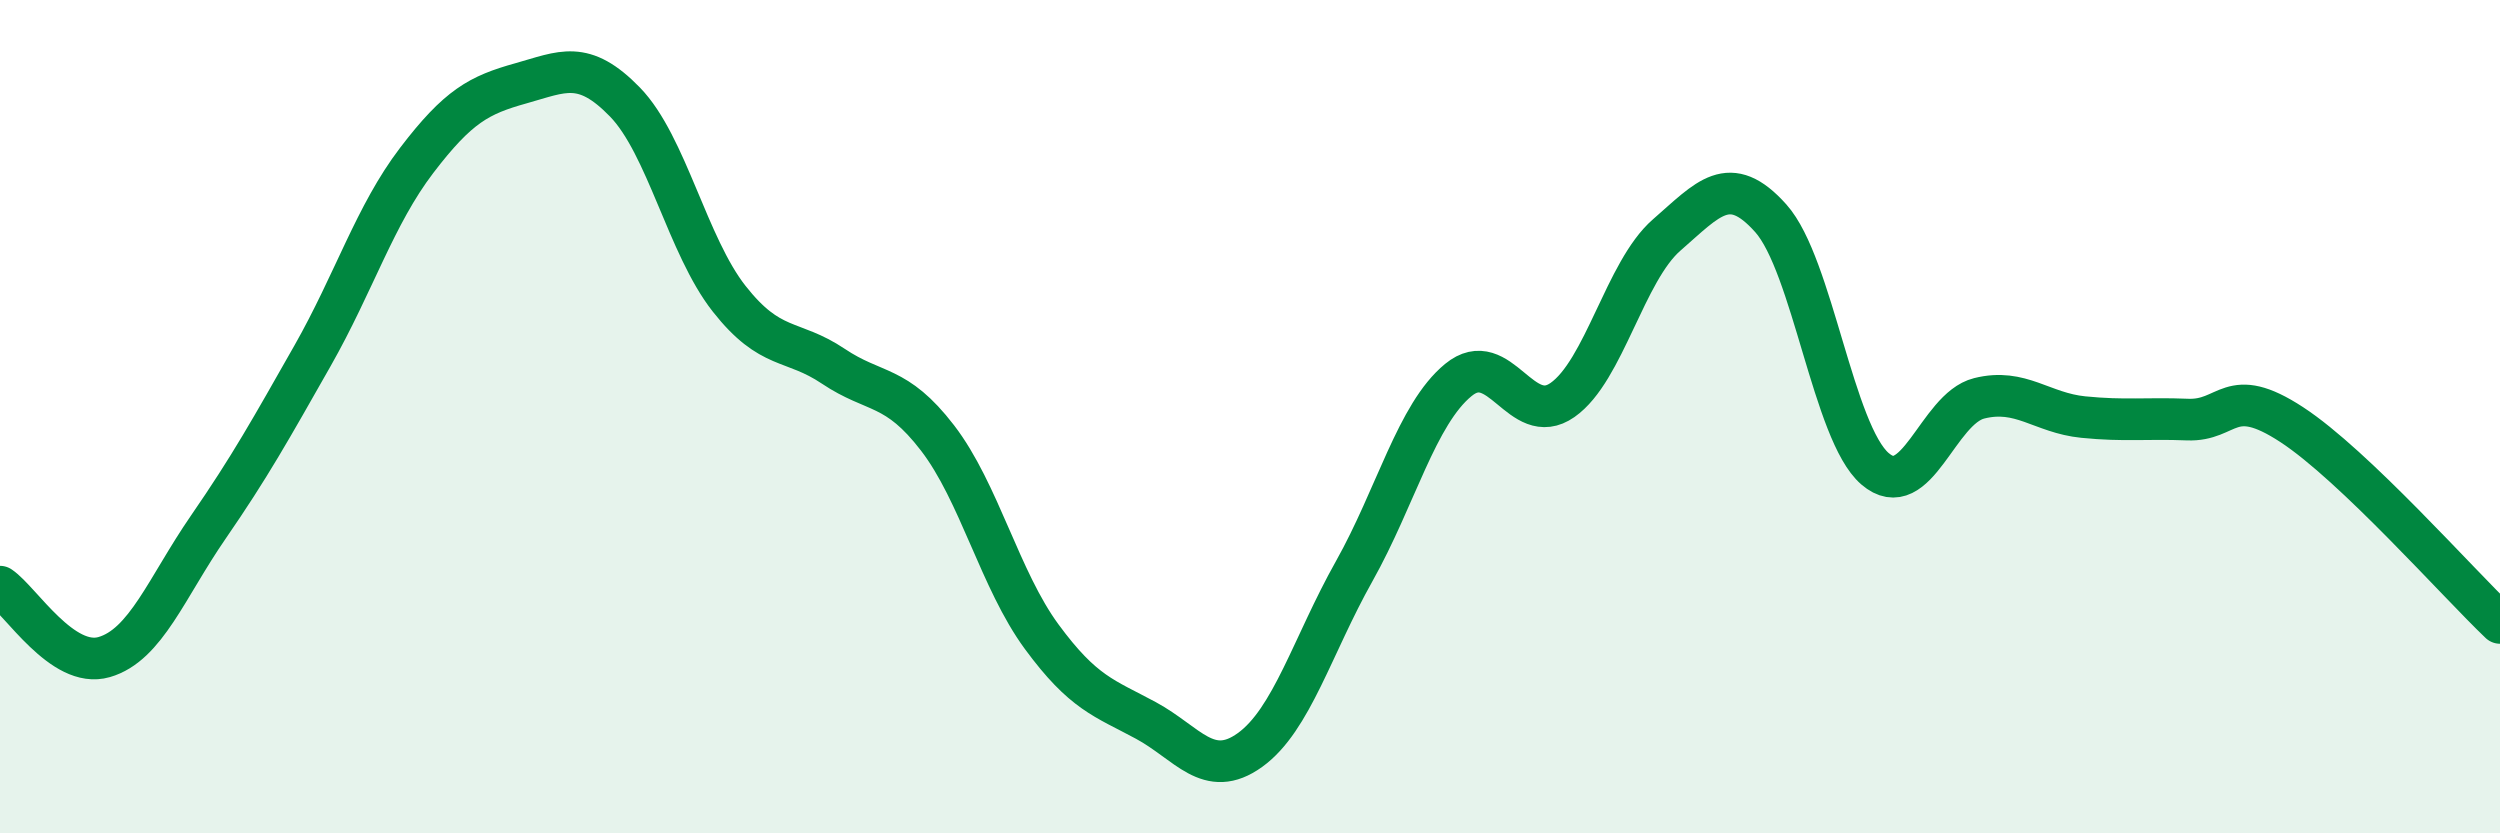
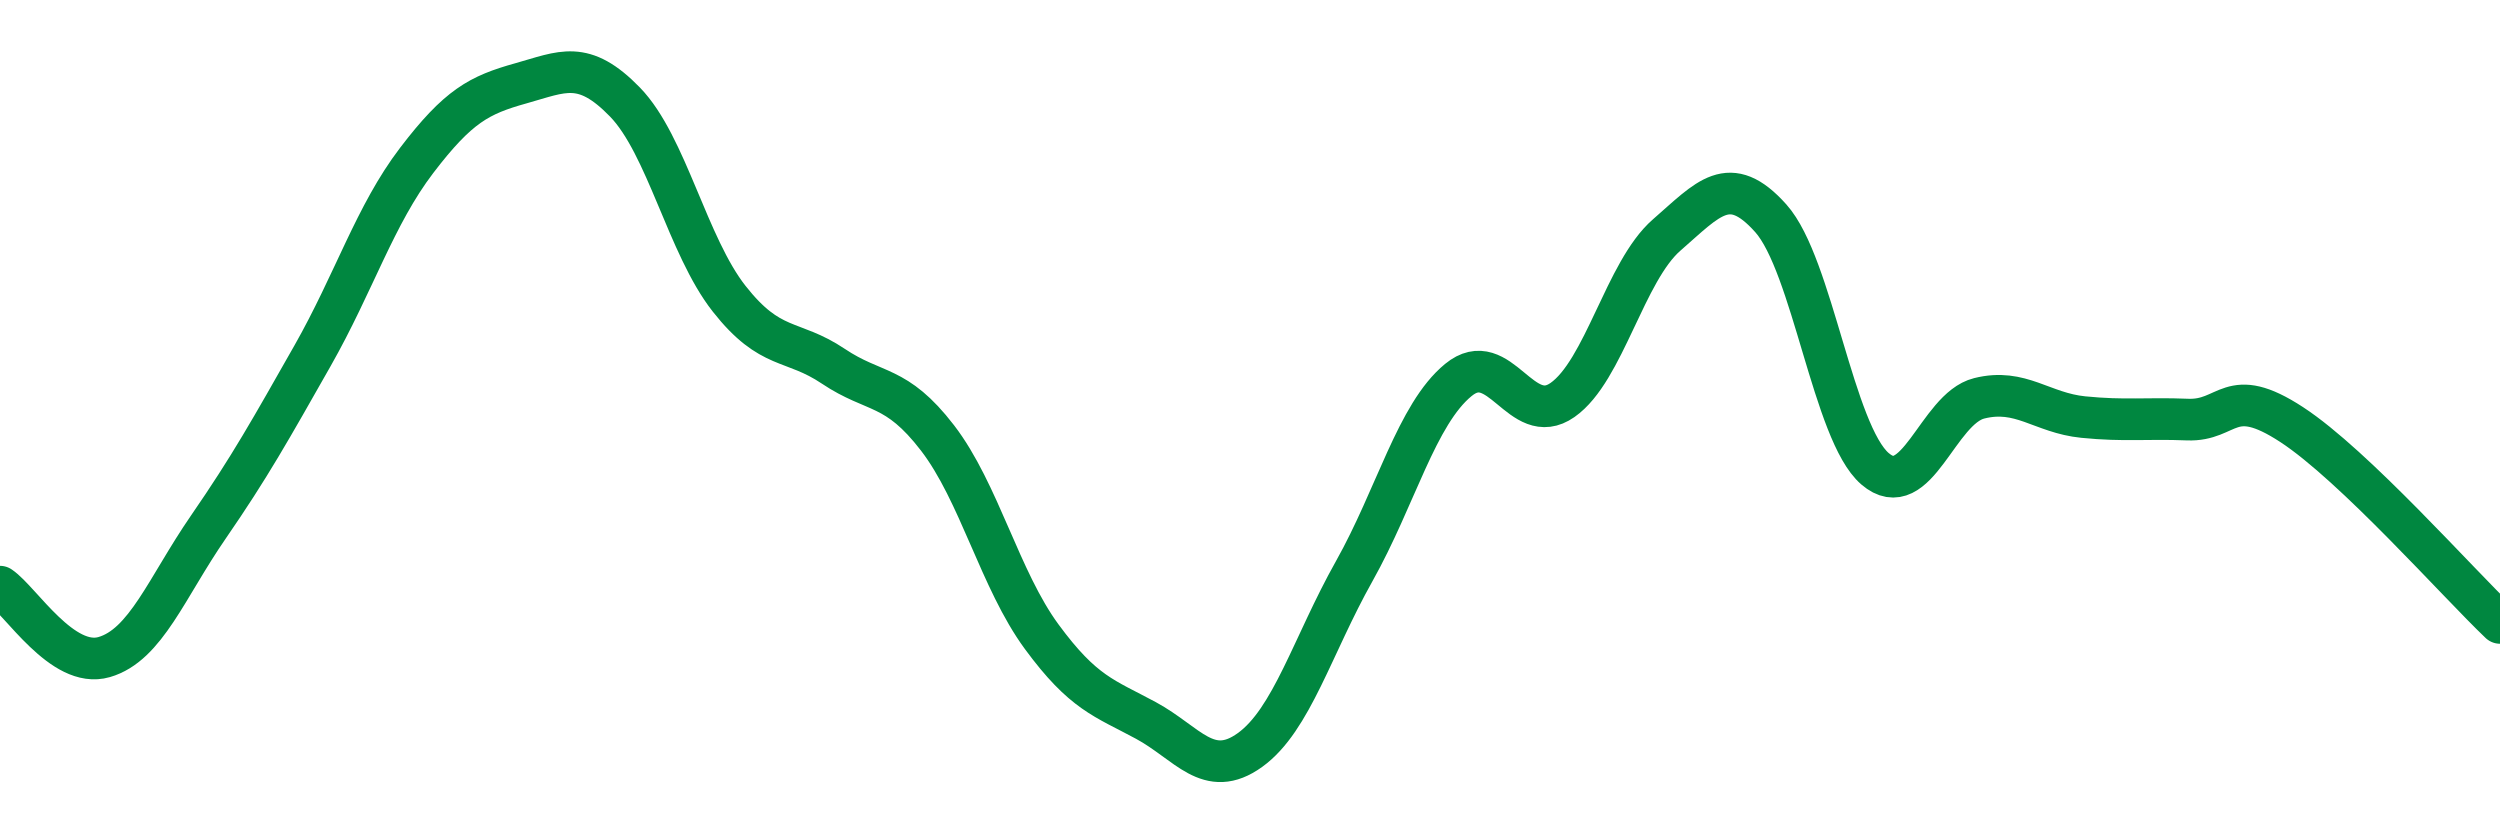
<svg xmlns="http://www.w3.org/2000/svg" width="60" height="20" viewBox="0 0 60 20">
-   <path d="M 0,14.08 C 0.5,14.42 1.5,16.06 2.5,15.77 C 3.5,15.48 4,14.1 5,12.65 C 6,11.2 6.5,10.3 7.5,8.54 C 8.5,6.78 9,5.16 10,3.85 C 11,2.54 11.5,2.28 12.5,2 C 13.5,1.72 14,1.42 15,2.45 C 16,3.48 16.5,5.9 17.5,7.17 C 18.5,8.44 19,8.12 20,8.79 C 21,9.46 21.5,9.21 22.5,10.51 C 23.5,11.81 24,13.92 25,15.28 C 26,16.64 26.5,16.75 27.5,17.29 C 28.5,17.83 29,18.72 30,18 C 31,17.28 31.5,15.49 32.5,13.71 C 33.5,11.93 34,9.94 35,9.12 C 36,8.3 36.5,10.3 37.5,9.6 C 38.5,8.9 39,6.51 40,5.64 C 41,4.77 41.5,4.12 42.5,5.24 C 43.5,6.36 44,10.39 45,11.25 C 46,12.11 46.5,9.81 47.5,9.56 C 48.5,9.31 49,9.91 50,10.01 C 51,10.11 51.5,10.03 52.5,10.07 C 53.5,10.11 53.5,9.21 55,10.19 C 56.5,11.17 59,14 60,14.95L60 20L0 20Z" fill="#008740" opacity="0.1" stroke-linecap="round" stroke-linejoin="round" />
  <path d="M 0,14.08 C 0.5,14.42 1.5,16.06 2.5,15.77 C 3.5,15.48 4,14.1 5,12.65 C 6,11.2 6.5,10.3 7.5,8.54 C 8.5,6.78 9,5.16 10,3.85 C 11,2.54 11.5,2.28 12.5,2 C 13.5,1.72 14,1.42 15,2.45 C 16,3.48 16.5,5.9 17.5,7.17 C 18.5,8.44 19,8.12 20,8.79 C 21,9.46 21.5,9.21 22.5,10.51 C 23.5,11.81 24,13.92 25,15.28 C 26,16.64 26.5,16.75 27.5,17.29 C 28.5,17.83 29,18.72 30,18 C 31,17.28 31.5,15.49 32.5,13.71 C 33.5,11.93 34,9.94 35,9.12 C 36,8.3 36.5,10.3 37.5,9.6 C 38.5,8.9 39,6.51 40,5.64 C 41,4.77 41.5,4.12 42.5,5.24 C 43.5,6.36 44,10.39 45,11.25 C 46,12.11 46.5,9.81 47.5,9.56 C 48.5,9.31 49,9.91 50,10.01 C 51,10.11 51.5,10.03 52.5,10.07 C 53.5,10.11 53.5,9.21 55,10.19 C 56.5,11.17 59,14 60,14.95" stroke="#008740" stroke-width="1" fill="none" stroke-linecap="round" stroke-linejoin="round" />
</svg>